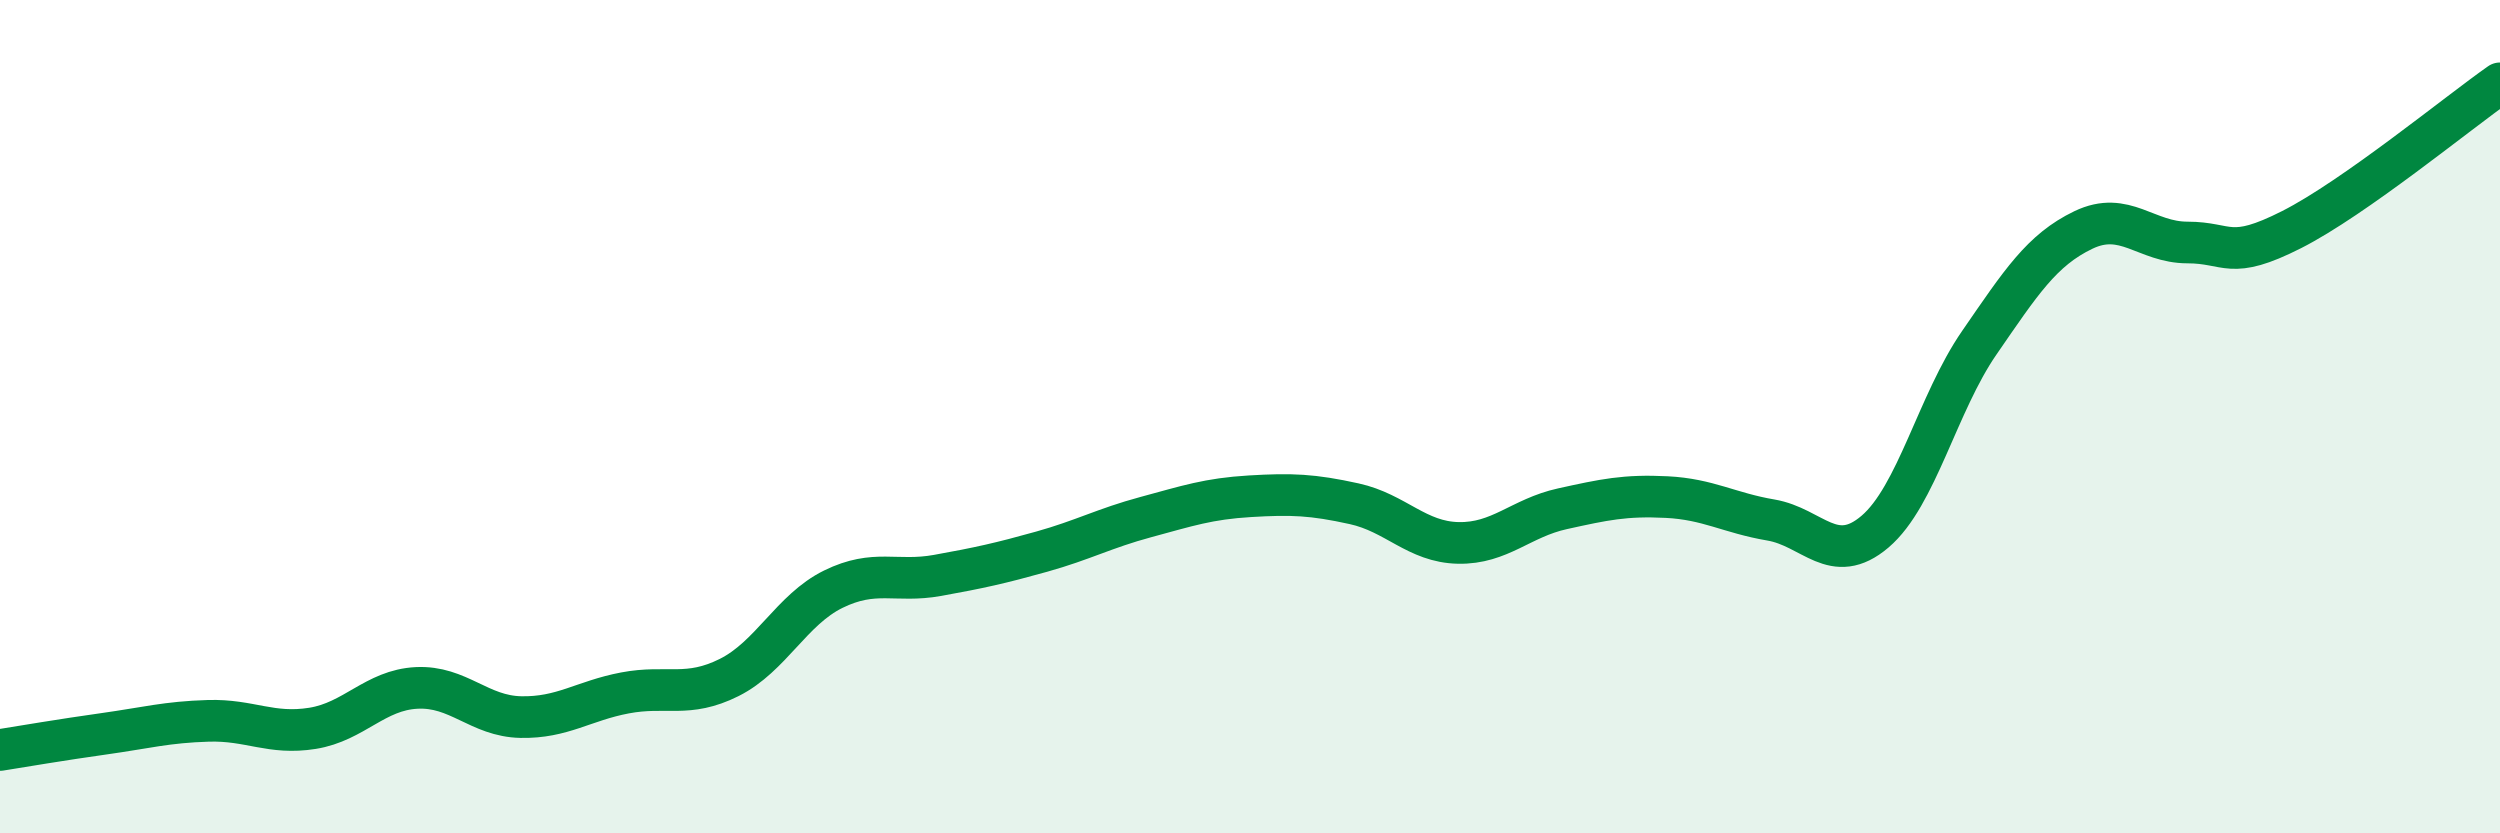
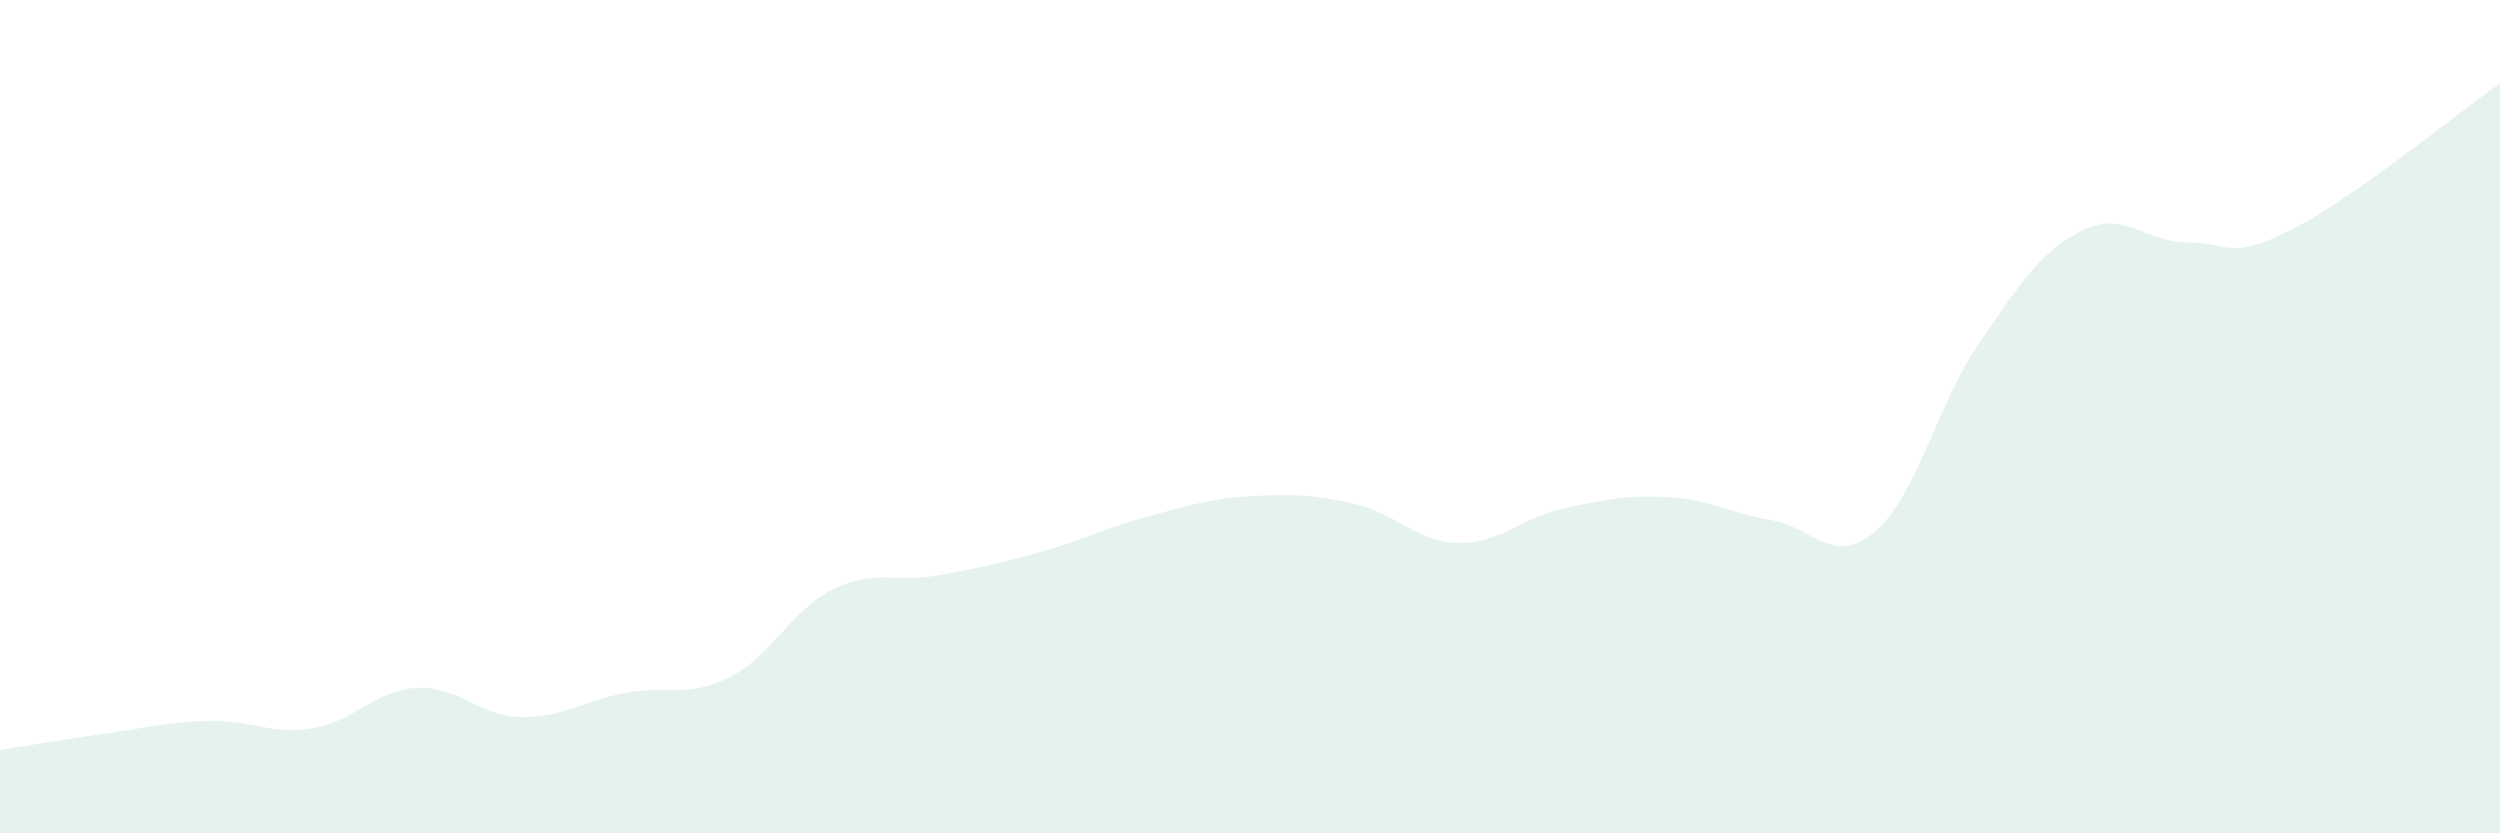
<svg xmlns="http://www.w3.org/2000/svg" width="60" height="20" viewBox="0 0 60 20">
  <path d="M 0,18 C 0.5,17.92 1.5,17.75 2.5,17.61 C 3.5,17.47 4,17.33 5,17.3 C 6,17.27 6.5,17.64 7.5,17.48 C 8.5,17.32 9,16.56 10,16.51 C 11,16.46 11.5,17.19 12.5,17.21 C 13.5,17.23 14,16.82 15,16.63 C 16,16.44 16.5,16.76 17.5,16.26 C 18.5,15.76 19,14.63 20,14.14 C 21,13.65 21.5,13.99 22.5,13.81 C 23.5,13.63 24,13.52 25,13.24 C 26,12.96 26.5,12.68 27.5,12.41 C 28.5,12.14 29,11.97 30,11.91 C 31,11.85 31.5,11.87 32.5,12.09 C 33.5,12.31 34,13.01 35,13.03 C 36,13.05 36.5,12.43 37.5,12.21 C 38.5,11.99 39,11.88 40,11.93 C 41,11.98 41.5,12.31 42.5,12.48 C 43.5,12.65 44,13.61 45,12.76 C 46,11.91 46.5,9.68 47.5,8.23 C 48.5,6.78 49,6 50,5.52 C 51,5.04 51.5,5.82 52.5,5.82 C 53.5,5.82 53.5,6.27 55,5.51 C 56.5,4.75 59,2.7 60,2L60 20L0 20Z" fill="#008740" opacity="0.1" stroke-linecap="round" stroke-linejoin="round" />
-   <path d="M 0,18 C 0.5,17.92 1.5,17.75 2.5,17.61 C 3.5,17.47 4,17.33 5,17.3 C 6,17.27 6.5,17.64 7.5,17.48 C 8.5,17.32 9,16.56 10,16.51 C 11,16.46 11.5,17.19 12.5,17.21 C 13.5,17.23 14,16.82 15,16.63 C 16,16.44 16.5,16.76 17.5,16.26 C 18.5,15.76 19,14.63 20,14.14 C 21,13.65 21.5,13.99 22.5,13.81 C 23.5,13.63 24,13.52 25,13.24 C 26,12.96 26.5,12.68 27.5,12.41 C 28.5,12.14 29,11.97 30,11.91 C 31,11.85 31.5,11.87 32.5,12.09 C 33.5,12.31 34,13.01 35,13.03 C 36,13.05 36.5,12.43 37.5,12.21 C 38.5,11.99 39,11.88 40,11.93 C 41,11.98 41.5,12.31 42.5,12.48 C 43.5,12.65 44,13.61 45,12.76 C 46,11.91 46.5,9.68 47.5,8.23 C 48.5,6.78 49,6 50,5.52 C 51,5.04 51.5,5.82 52.5,5.82 C 53.5,5.82 53.5,6.27 55,5.51 C 56.5,4.75 59,2.7 60,2" stroke="#008740" stroke-width="1" fill="none" stroke-linecap="round" stroke-linejoin="round" />
</svg>